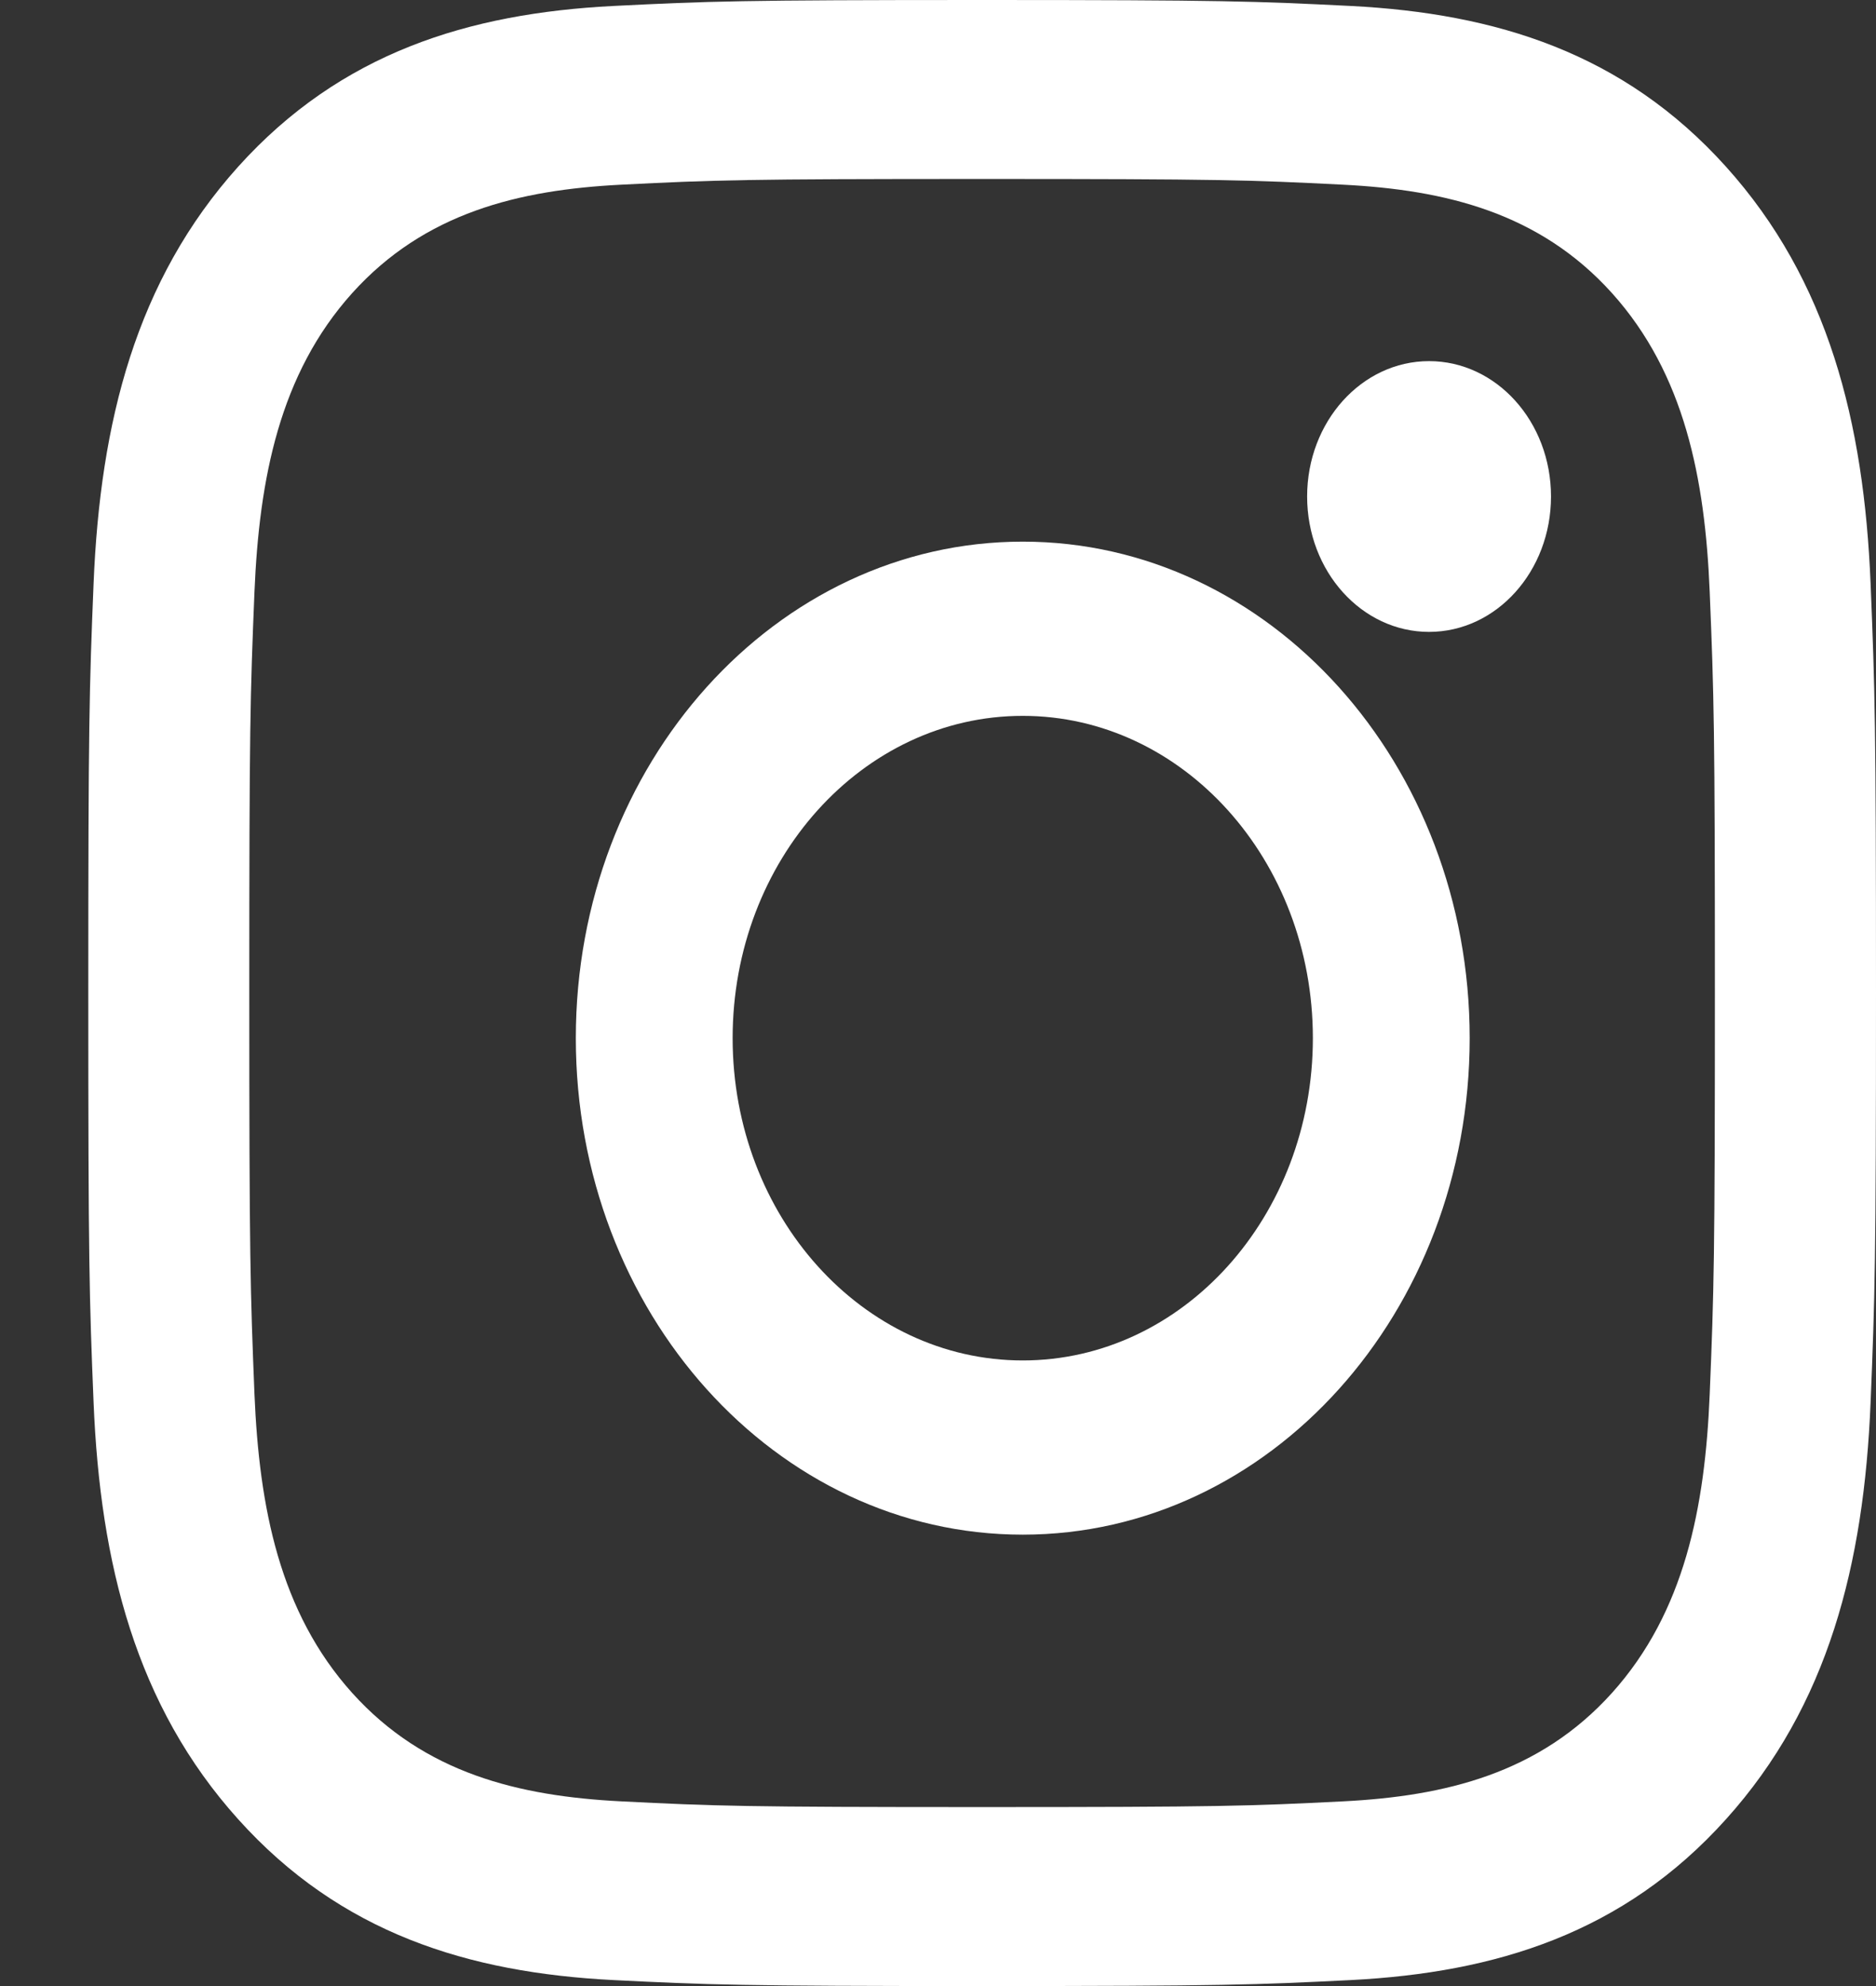
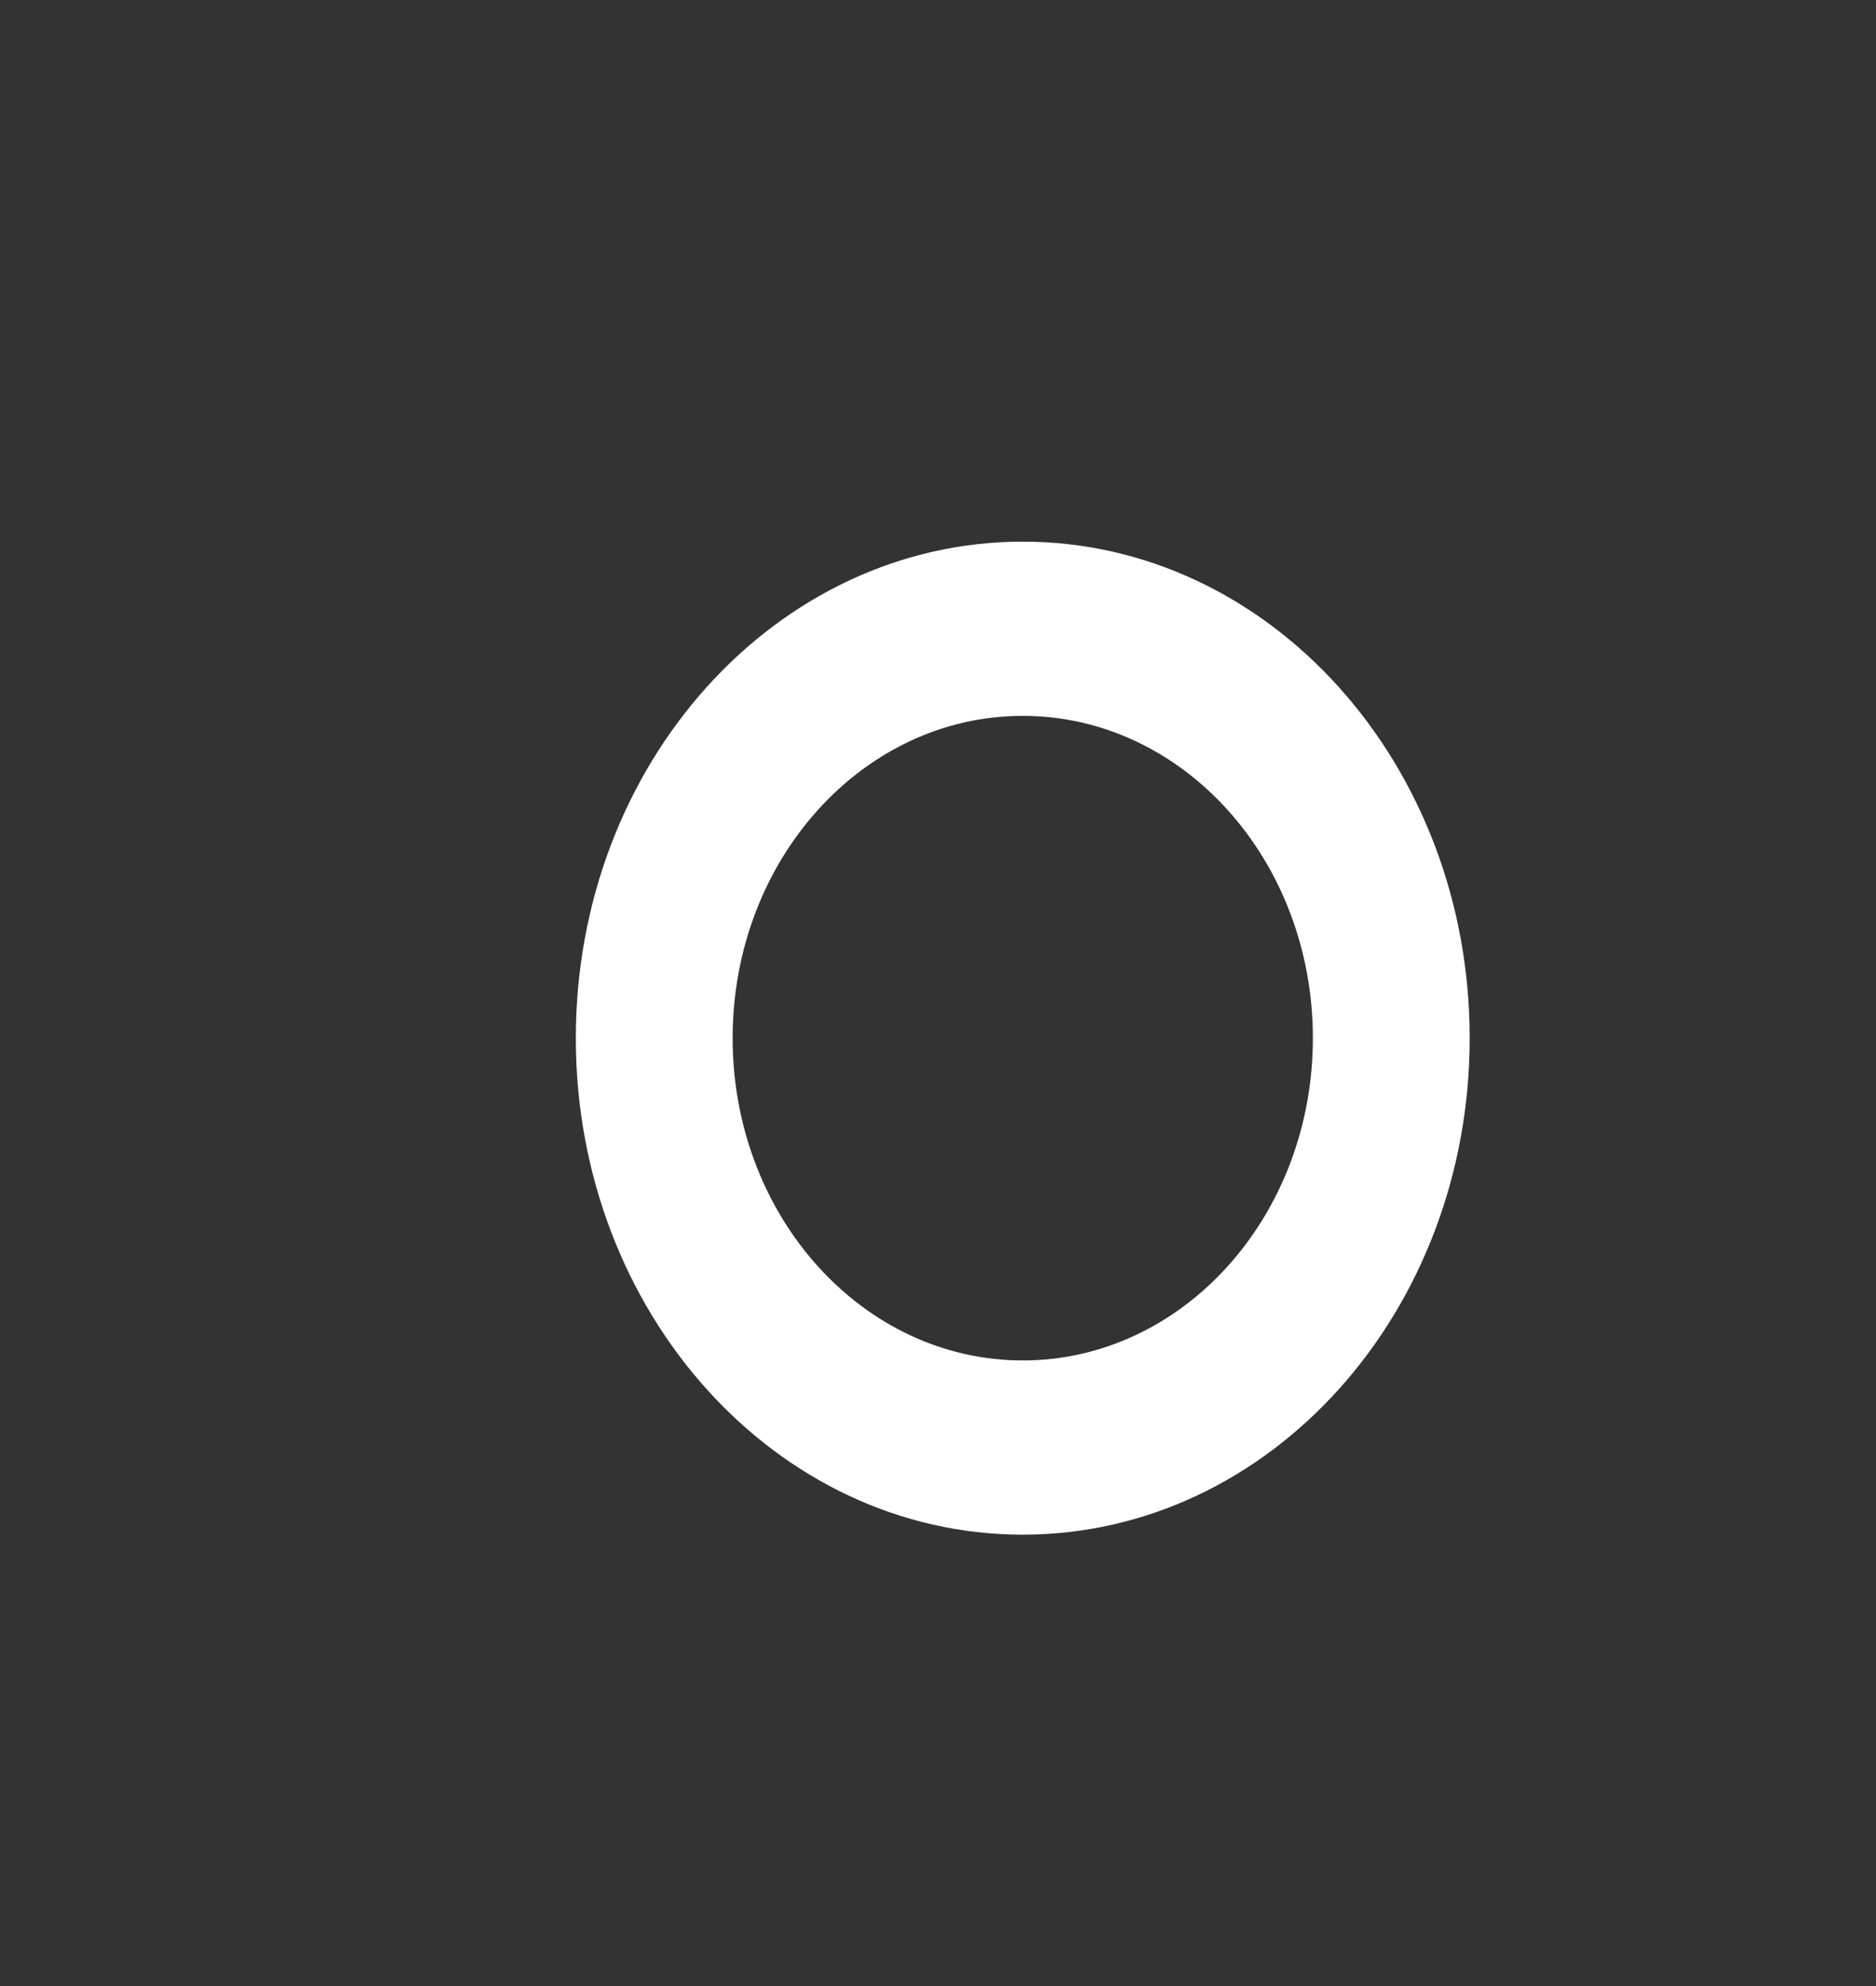
<svg xmlns="http://www.w3.org/2000/svg" width="17" height="18" viewBox="0 0 17 18" fill="none">
  <rect x="0" y="0" width="17" height="18" fill="#333333" stroke="none" />
-   <path fill-rule="evenodd" clip-rule="evenodd" d="M5.56 0.054C6.424 0.011 6.7 0 8.9 0C11.1 0 11.375 0.011 12.239 0.054C13.556 0.121 14.712 0.479 15.64 1.51C16.569 2.542 16.891 3.827 16.951 5.289C16.99 6.249 17 6.556 17 9C17 11.444 16.99 11.751 16.951 12.711C16.891 14.174 16.569 15.458 15.64 16.489C14.712 17.521 13.555 17.879 12.239 17.946C11.375 17.989 11.1 18 8.9 18C6.7 18 6.424 17.989 5.56 17.946C4.243 17.879 3.087 17.521 2.159 16.489C1.231 15.458 0.908 14.173 0.848 12.711C0.809 11.751 0.8 11.444 0.8 9C0.8 6.556 0.809 6.249 0.848 5.289C0.908 3.826 1.231 2.542 2.159 1.51C3.088 0.479 4.244 0.121 5.56 0.054ZM12.173 1.674C11.319 1.631 11.062 1.622 8.9 1.622C6.737 1.622 6.481 1.631 5.627 1.674C4.705 1.721 3.849 1.926 3.191 2.657C2.533 3.389 2.349 4.339 2.306 5.363C2.267 6.312 2.259 6.597 2.259 9C2.259 11.403 2.268 11.688 2.306 12.637C2.349 13.661 2.533 14.611 3.191 15.343C3.849 16.074 4.705 16.279 5.627 16.326C6.481 16.369 6.737 16.378 8.9 16.378C11.063 16.378 11.319 16.369 12.173 16.326C13.095 16.279 13.95 16.074 14.608 15.343C15.266 14.611 15.451 13.661 15.493 12.637C15.532 11.688 15.54 11.403 15.54 9C15.54 6.597 15.532 6.312 15.493 5.363C15.451 4.339 15.266 3.389 14.608 2.657C13.95 1.926 13.095 1.721 12.173 1.674Z" fill="white" />
  <path fill-rule="evenodd" clip-rule="evenodd" d="M5.218 9.409C5.218 6.924 7.031 4.909 9.268 4.909C11.505 4.909 13.318 6.924 13.318 9.409C13.318 11.895 11.505 13.909 9.268 13.909C7.031 13.909 5.218 11.894 5.218 9.409ZM6.639 9.409C6.639 11.022 7.816 12.33 9.268 12.33C10.72 12.33 11.897 11.022 11.897 9.409C11.897 7.796 10.72 6.488 9.268 6.488C7.816 6.488 6.639 7.796 6.639 9.409Z" fill="white" />
-   <ellipse cx="12.95" cy="4.5" rx="1.105" ry="1.227" fill="white" />
</svg>